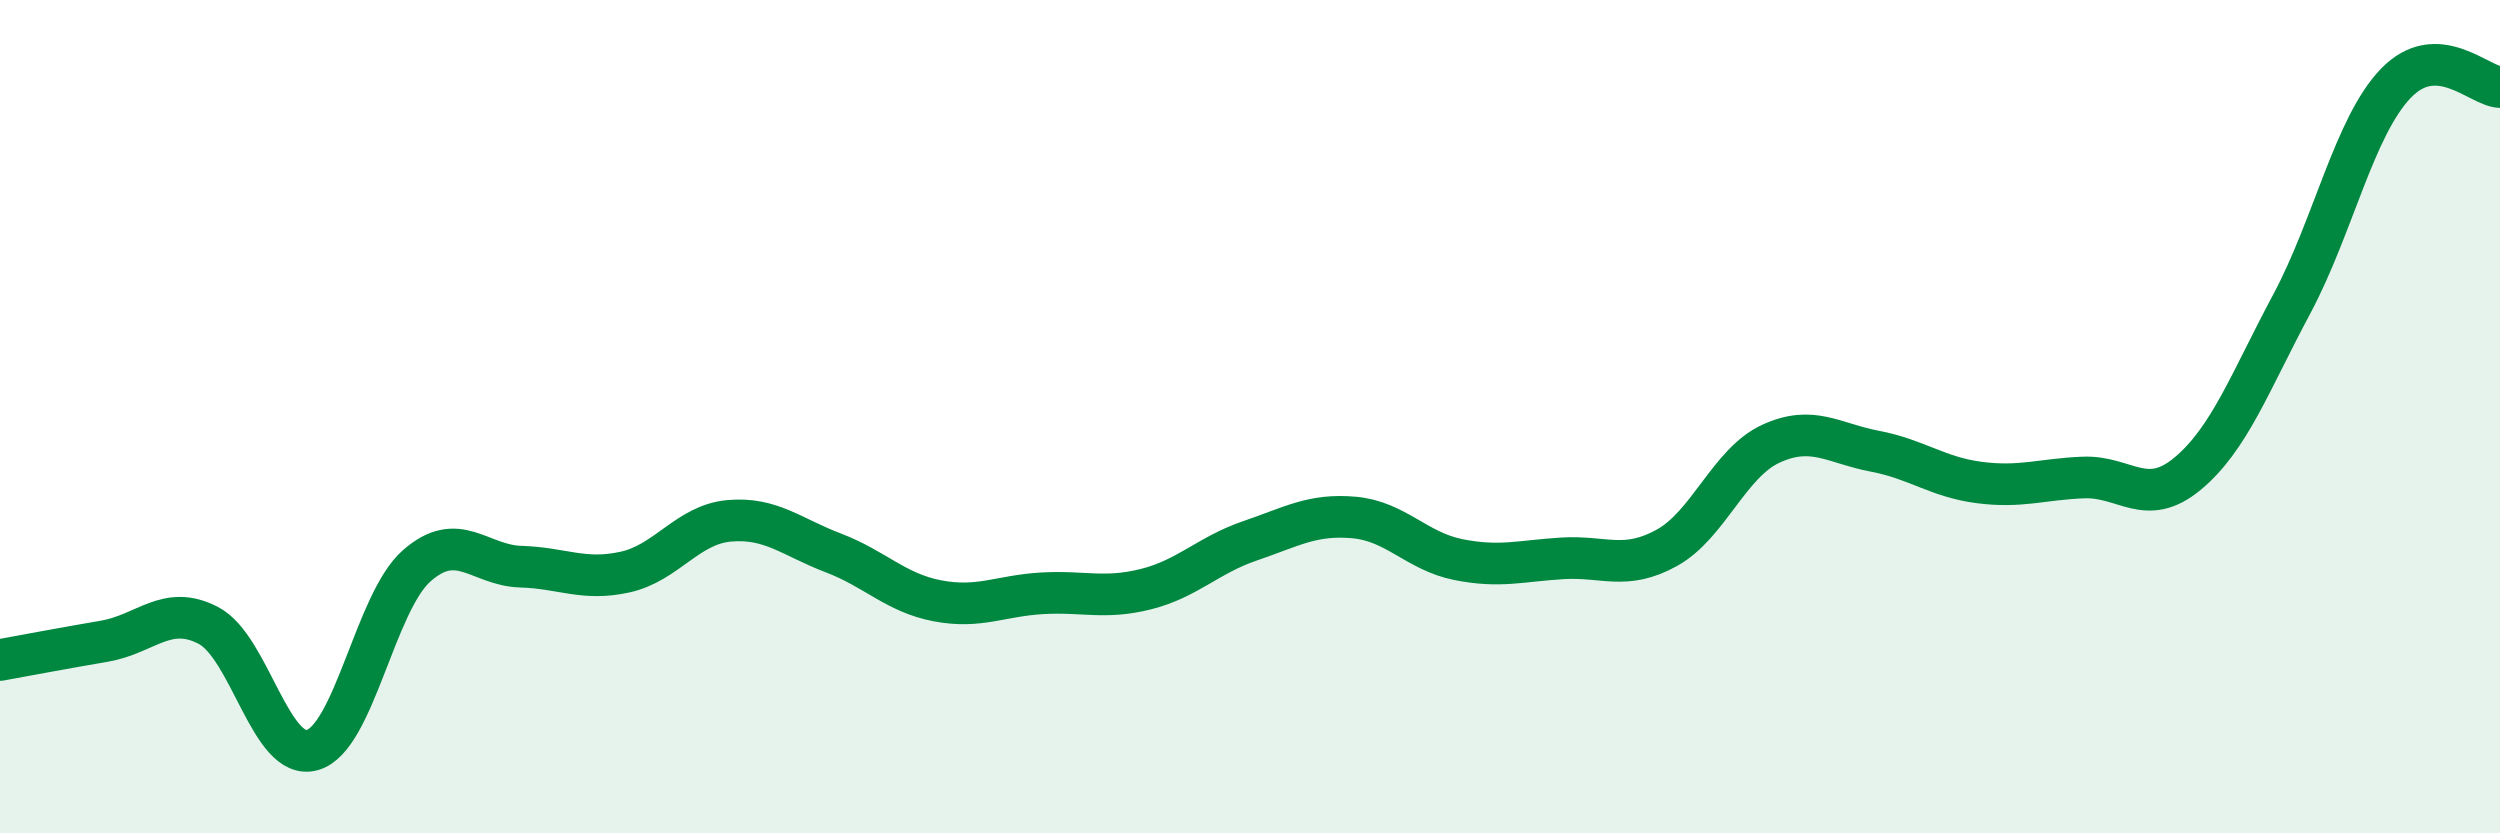
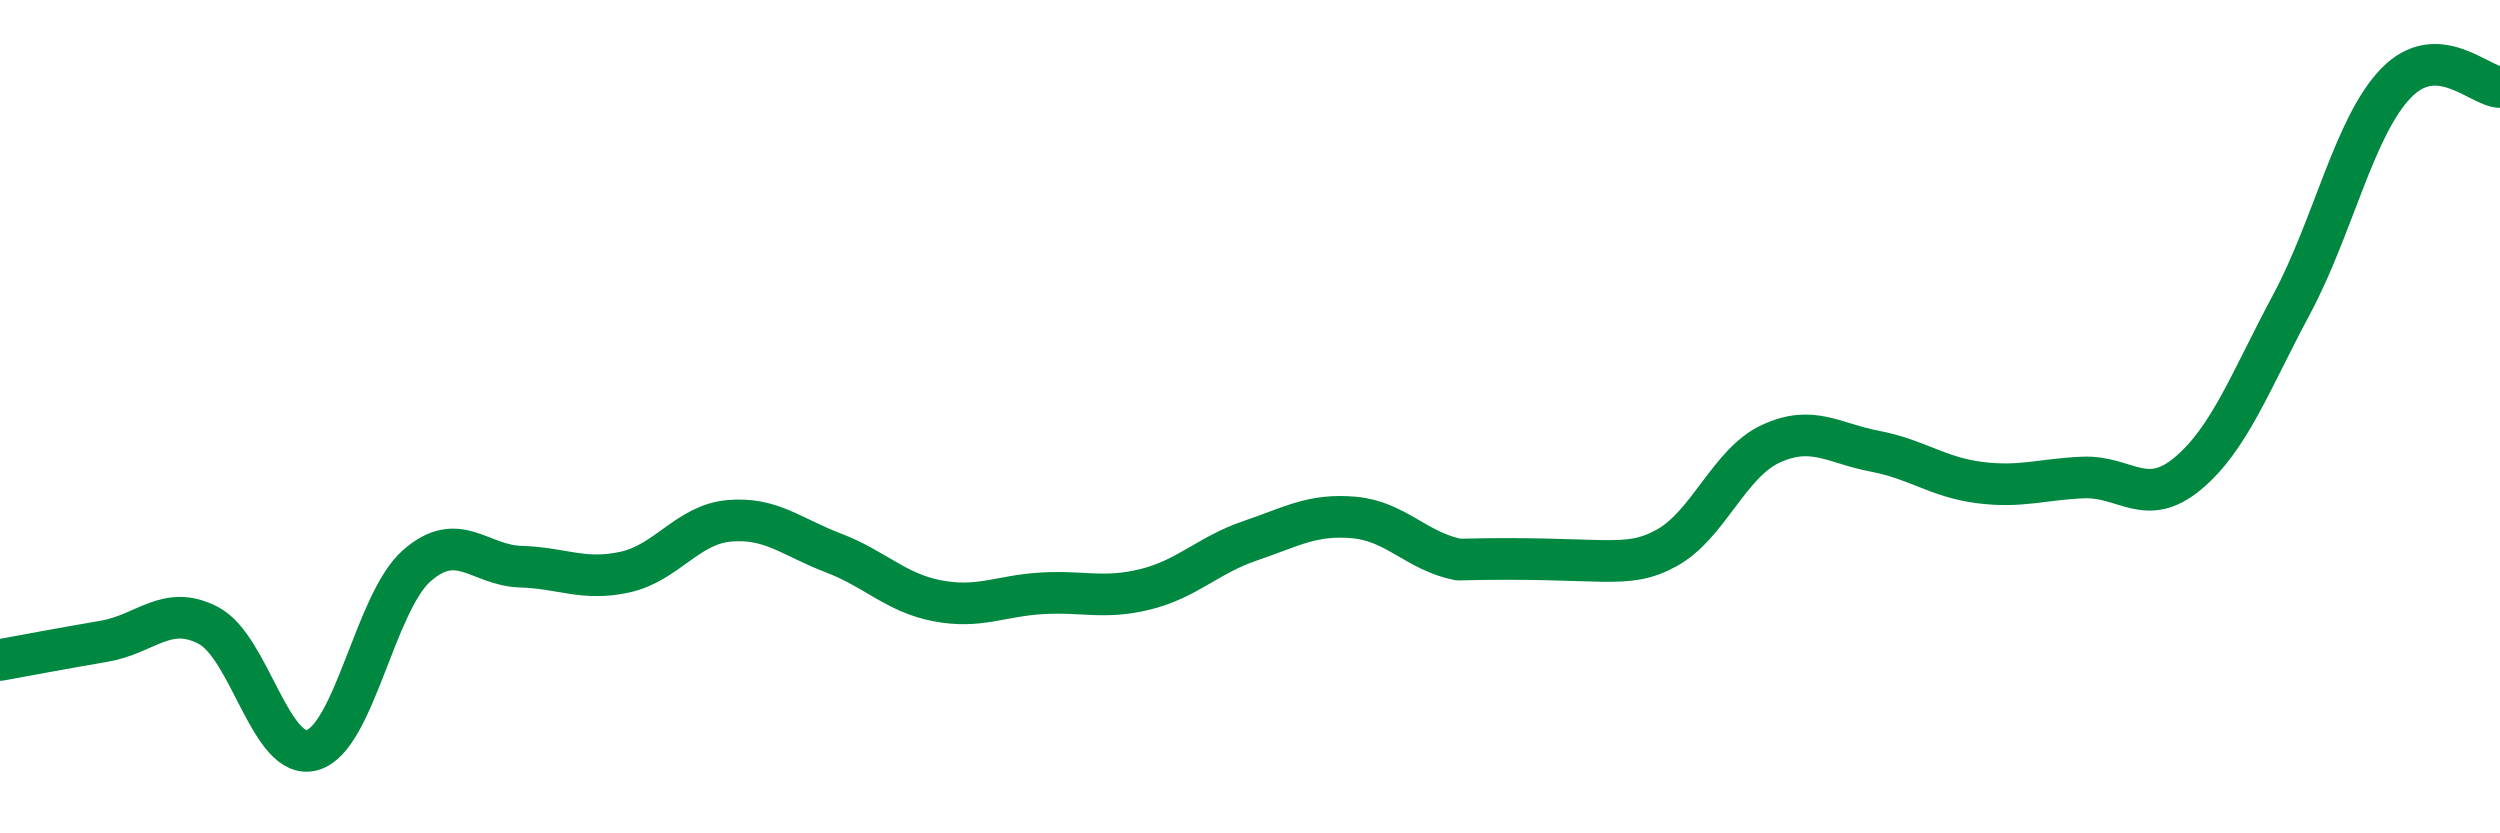
<svg xmlns="http://www.w3.org/2000/svg" width="60" height="20" viewBox="0 0 60 20">
-   <path d="M 0,15.84 C 0.5,15.75 1.5,15.56 2.5,15.39 C 3.5,15.22 4,14.49 5,15.01 C 6,15.53 6.5,18.29 7.5,18 C 8.5,17.71 9,14.46 10,13.58 C 11,12.7 11.5,13.57 12.5,13.6 C 13.5,13.63 14,13.95 15,13.73 C 16,13.51 16.5,12.59 17.5,12.5 C 18.5,12.41 19,12.89 20,13.27 C 21,13.65 21.5,14.23 22.5,14.42 C 23.5,14.61 24,14.3 25,14.24 C 26,14.18 26.5,14.39 27.5,14.14 C 28.5,13.89 29,13.32 30,12.98 C 31,12.64 31.5,12.33 32.5,12.42 C 33.5,12.51 34,13.23 35,13.43 C 36,13.63 36.5,13.46 37.5,13.4 C 38.5,13.34 39,13.7 40,13.15 C 41,12.6 41.5,11.11 42.5,10.65 C 43.5,10.19 44,10.64 45,10.83 C 46,11.02 46.5,11.45 47.5,11.58 C 48.5,11.71 49,11.5 50,11.46 C 51,11.42 51.5,12.2 52.5,11.37 C 53.5,10.54 54,9.17 55,7.3 C 56,5.43 56.5,3.04 57.5,2 C 58.5,0.96 59.5,2.07 60,2.09L60 20L0 20Z" fill="#008740" opacity="0.1" stroke-linecap="round" stroke-linejoin="round" />
-   <path d="M 0,15.84 C 0.5,15.75 1.5,15.56 2.5,15.39 C 3.5,15.22 4,14.49 5,15.01 C 6,15.53 6.5,18.29 7.5,18 C 8.5,17.71 9,14.46 10,13.58 C 11,12.7 11.5,13.57 12.5,13.6 C 13.5,13.63 14,13.95 15,13.73 C 16,13.51 16.5,12.59 17.5,12.5 C 18.5,12.41 19,12.89 20,13.27 C 21,13.65 21.5,14.23 22.5,14.42 C 23.5,14.61 24,14.3 25,14.24 C 26,14.18 26.5,14.39 27.5,14.14 C 28.5,13.89 29,13.32 30,12.98 C 31,12.64 31.5,12.33 32.5,12.42 C 33.5,12.51 34,13.23 35,13.43 C 36,13.63 36.5,13.46 37.5,13.4 C 38.5,13.34 39,13.7 40,13.15 C 41,12.6 41.5,11.11 42.5,10.65 C 43.5,10.19 44,10.64 45,10.83 C 46,11.02 46.5,11.45 47.5,11.58 C 48.5,11.71 49,11.5 50,11.46 C 51,11.42 51.5,12.2 52.5,11.37 C 53.5,10.54 54,9.17 55,7.3 C 56,5.43 56.5,3.04 57.5,2 C 58.5,0.96 59.5,2.07 60,2.09" stroke="#008740" stroke-width="1" fill="none" stroke-linecap="round" stroke-linejoin="round" />
+   <path d="M 0,15.84 C 0.5,15.75 1.5,15.56 2.5,15.39 C 3.5,15.22 4,14.49 5,15.01 C 6,15.53 6.5,18.29 7.5,18 C 8.5,17.71 9,14.46 10,13.58 C 11,12.7 11.5,13.57 12.5,13.6 C 13.5,13.63 14,13.95 15,13.73 C 16,13.51 16.5,12.59 17.5,12.5 C 18.5,12.41 19,12.89 20,13.27 C 21,13.65 21.5,14.23 22.5,14.42 C 23.5,14.61 24,14.3 25,14.24 C 26,14.18 26.5,14.39 27.5,14.14 C 28.5,13.89 29,13.32 30,12.98 C 31,12.64 31.5,12.33 32.5,12.42 C 33.5,12.51 34,13.23 35,13.43 C 38.5,13.34 39,13.7 40,13.15 C 41,12.6 41.5,11.11 42.5,10.65 C 43.5,10.19 44,10.64 45,10.83 C 46,11.02 46.5,11.45 47.5,11.58 C 48.5,11.71 49,11.5 50,11.46 C 51,11.42 51.5,12.2 52.5,11.37 C 53.5,10.54 54,9.17 55,7.3 C 56,5.43 56.5,3.04 57.5,2 C 58.5,0.96 59.5,2.07 60,2.09" stroke="#008740" stroke-width="1" fill="none" stroke-linecap="round" stroke-linejoin="round" />
</svg>